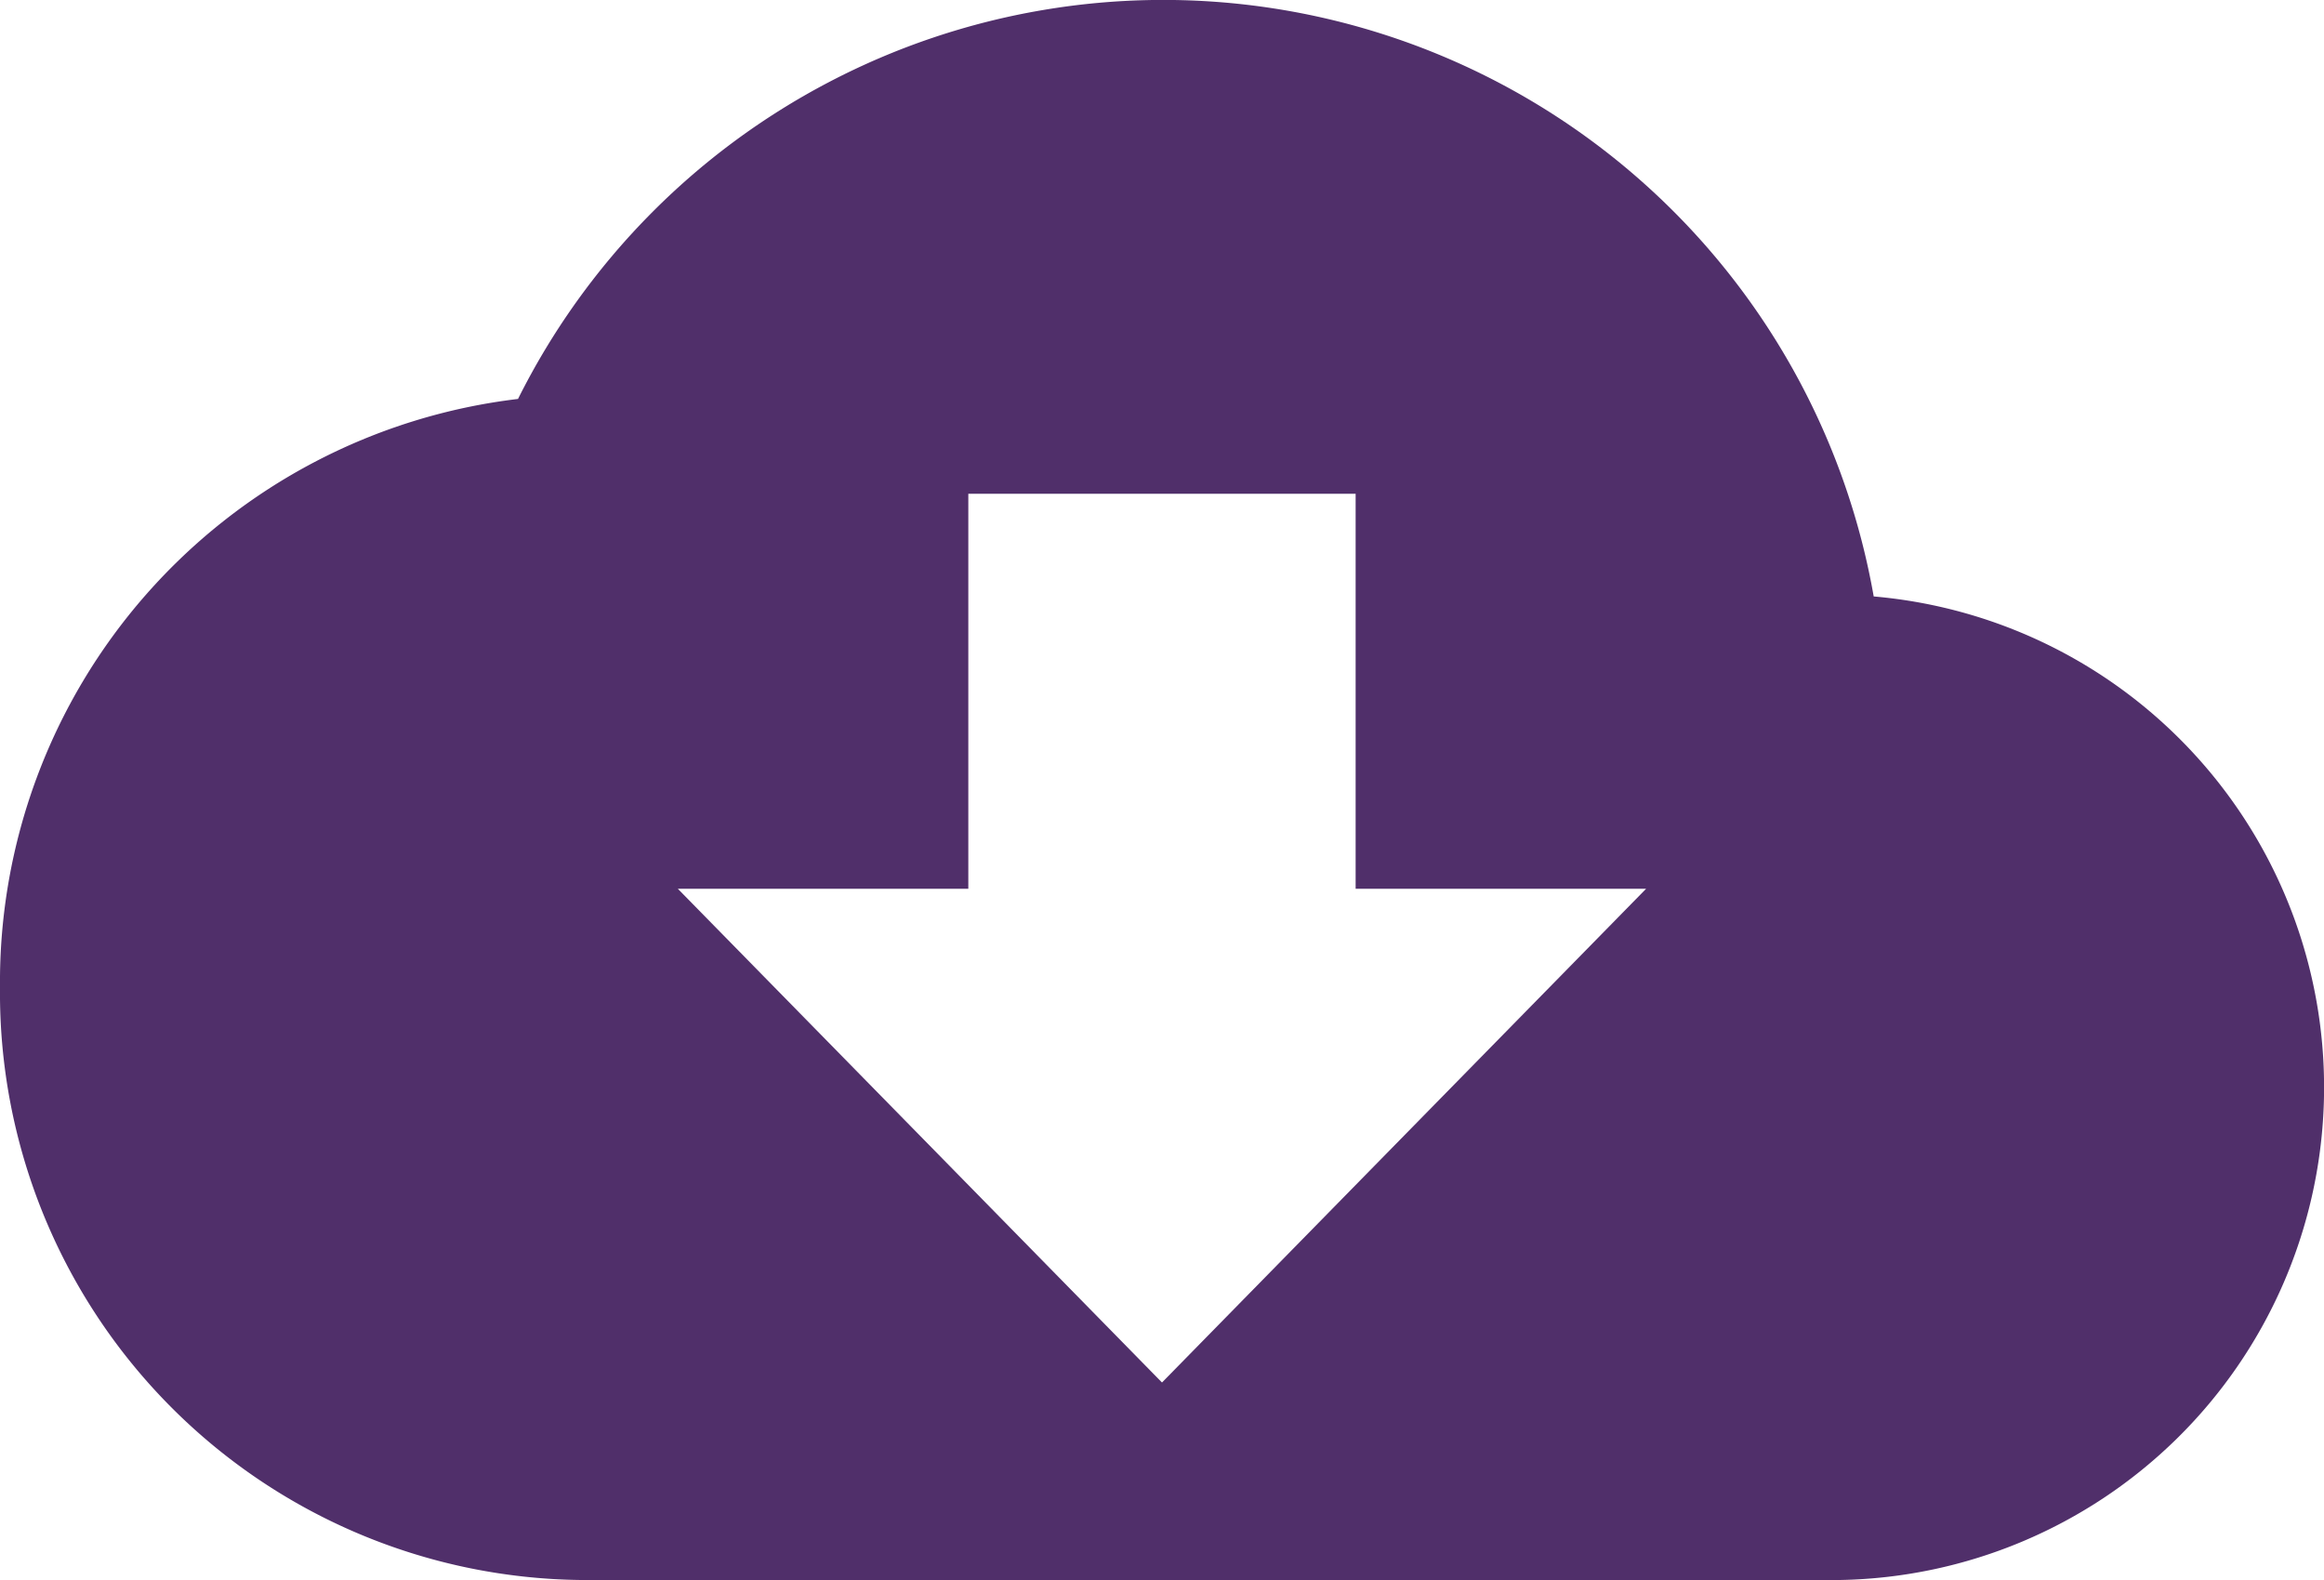
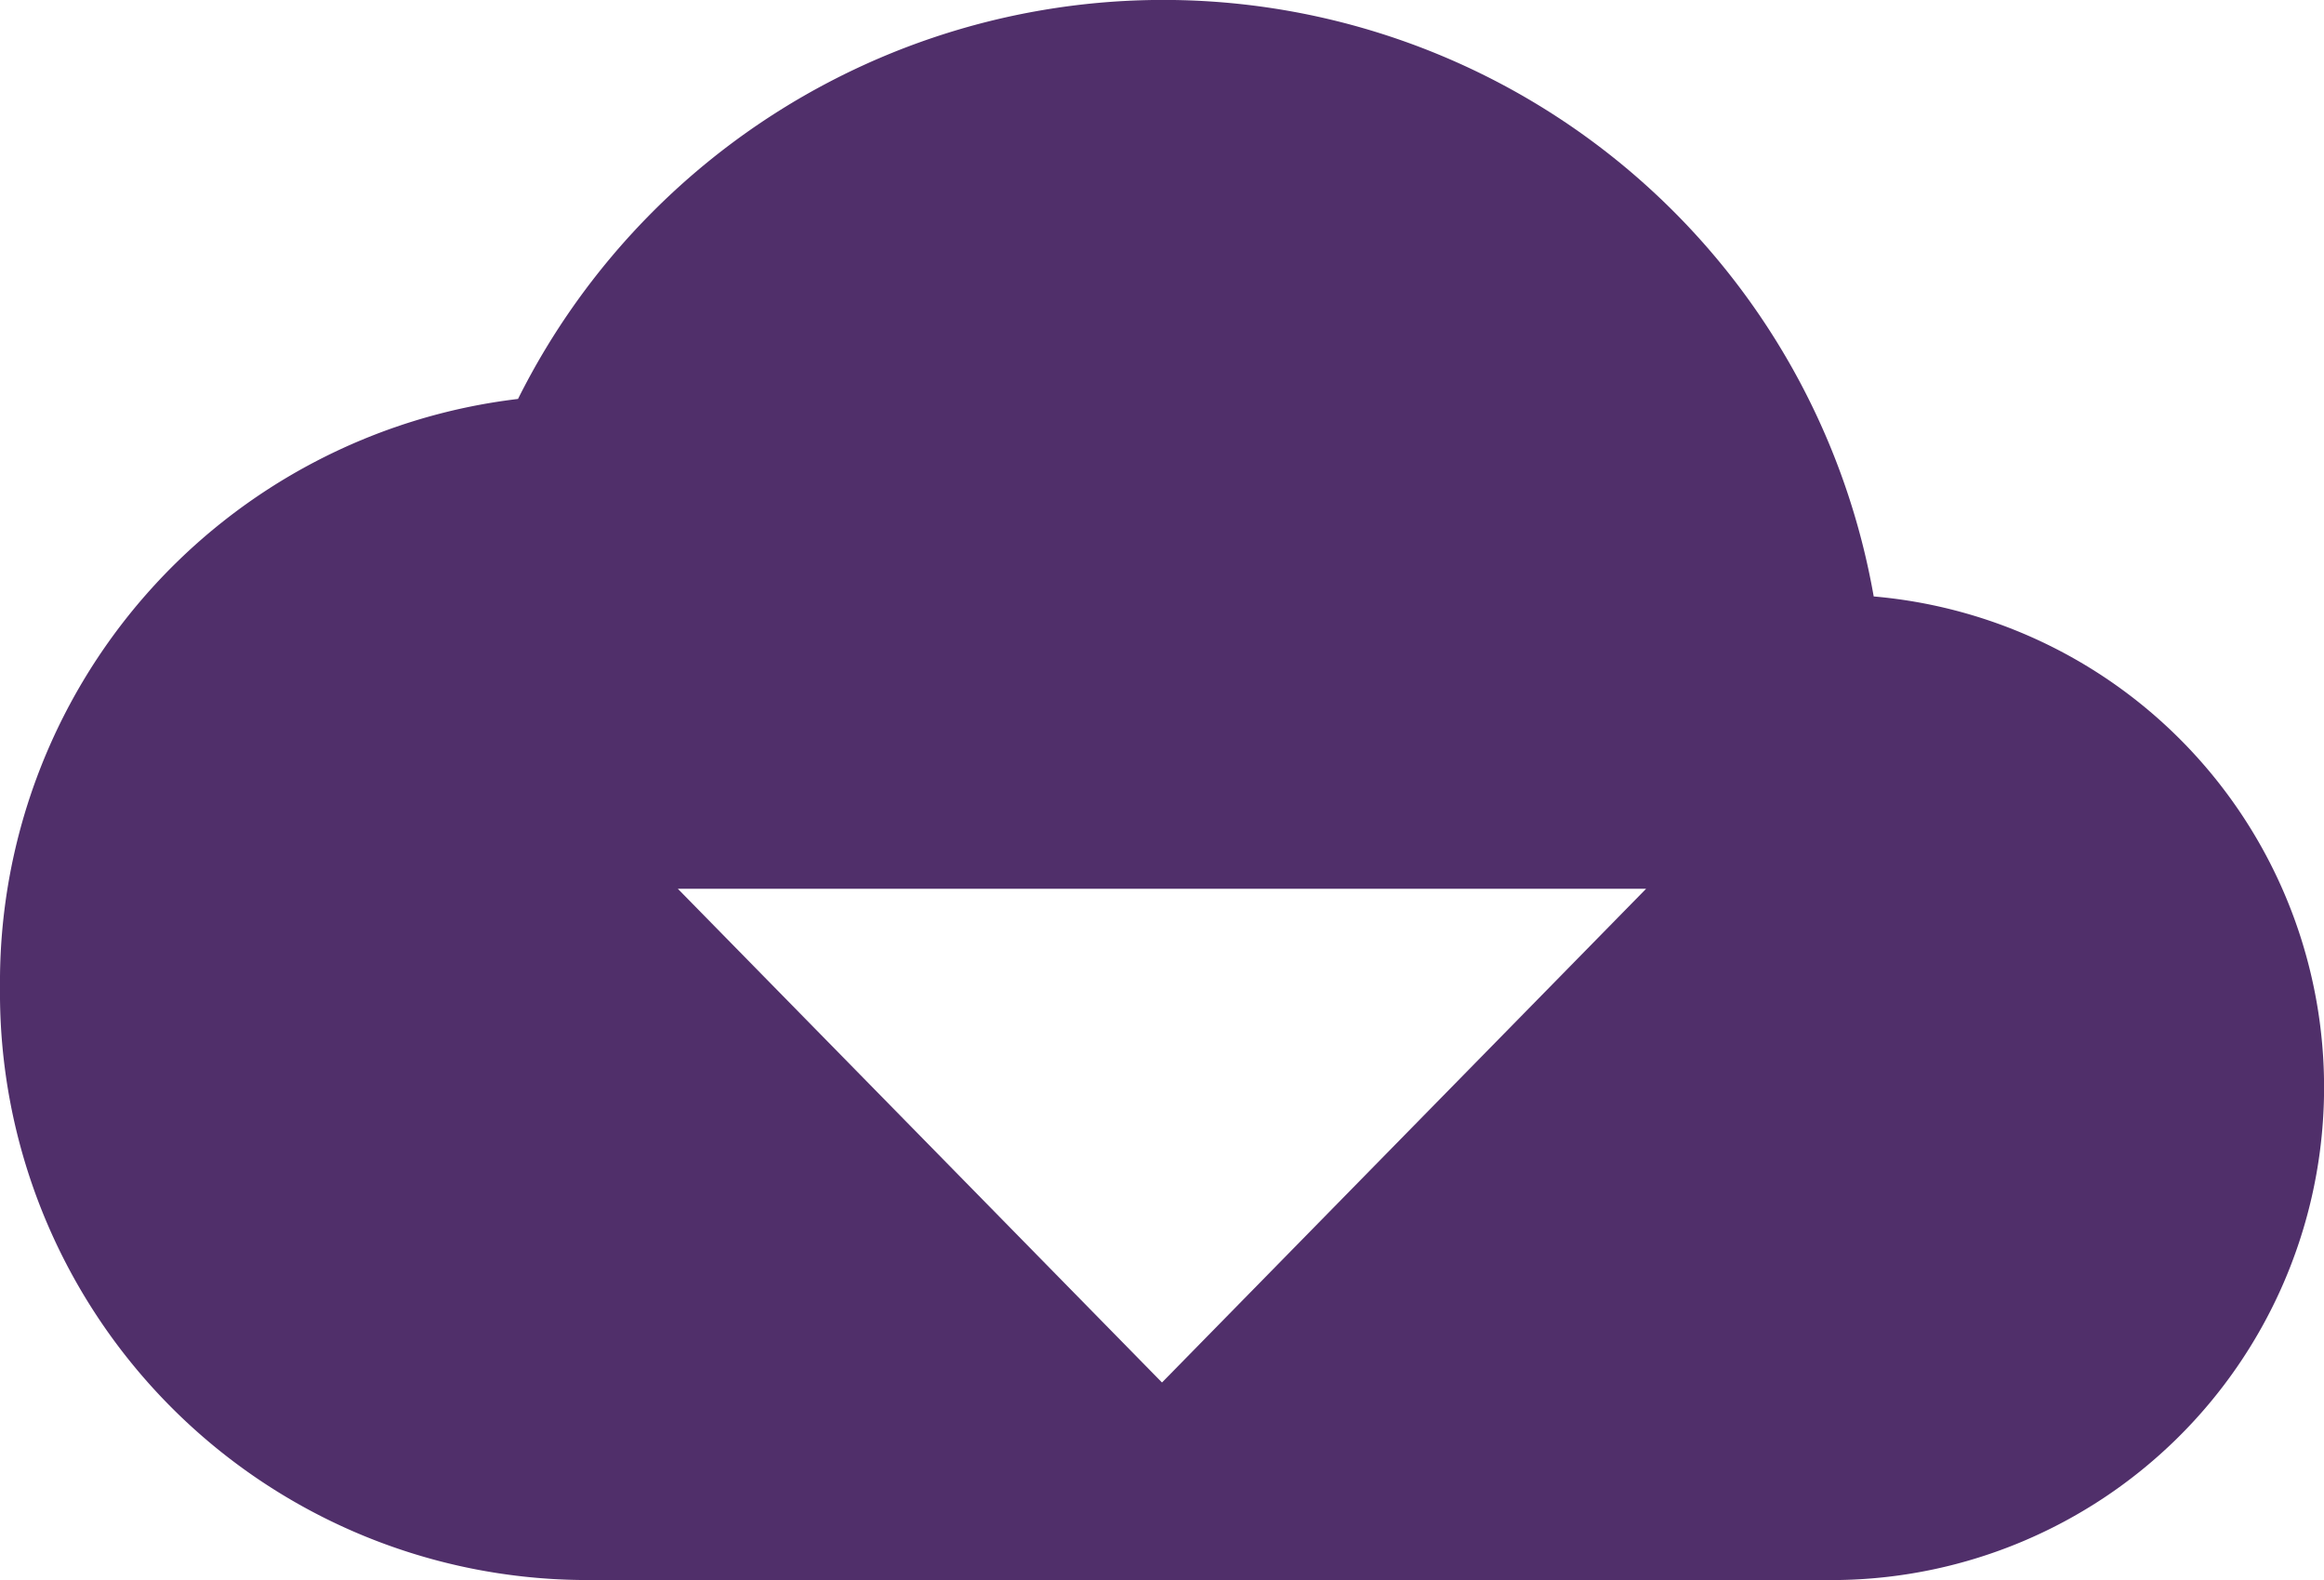
<svg xmlns="http://www.w3.org/2000/svg" id="Layer_1" data-name="Layer 1" viewBox="0 0 50 34">
  <defs>
    <style>.cls-1{fill-opacity:0;}.cls-2{fill:#502f6a;}</style>
  </defs>
  <title>open_download_cloud_icon</title>
-   <rect class="cls-1" width="50" height="34" />
-   <path class="cls-2" d="M40.312,12.835a15.517,15.517,0,0,0-29.167-4.25A12.639,12.639,0,0,0,0,21.25,12.637,12.637,0,0,0,12.5,34H39.583a10.603,10.603,0,0,0,.729-21.165h0m-4.896,6.29L25,29.75,14.583,19.125h6.25v-8.5h8.333v8.5h6.25" />
+   <path class="cls-2" d="M40.312,12.835a15.517,15.517,0,0,0-29.167-4.25A12.639,12.639,0,0,0,0,21.25,12.637,12.637,0,0,0,12.5,34H39.583a10.603,10.603,0,0,0,.729-21.165h0m-4.896,6.29L25,29.75,14.583,19.125h6.25v-8.5v8.5h6.25" />
</svg>